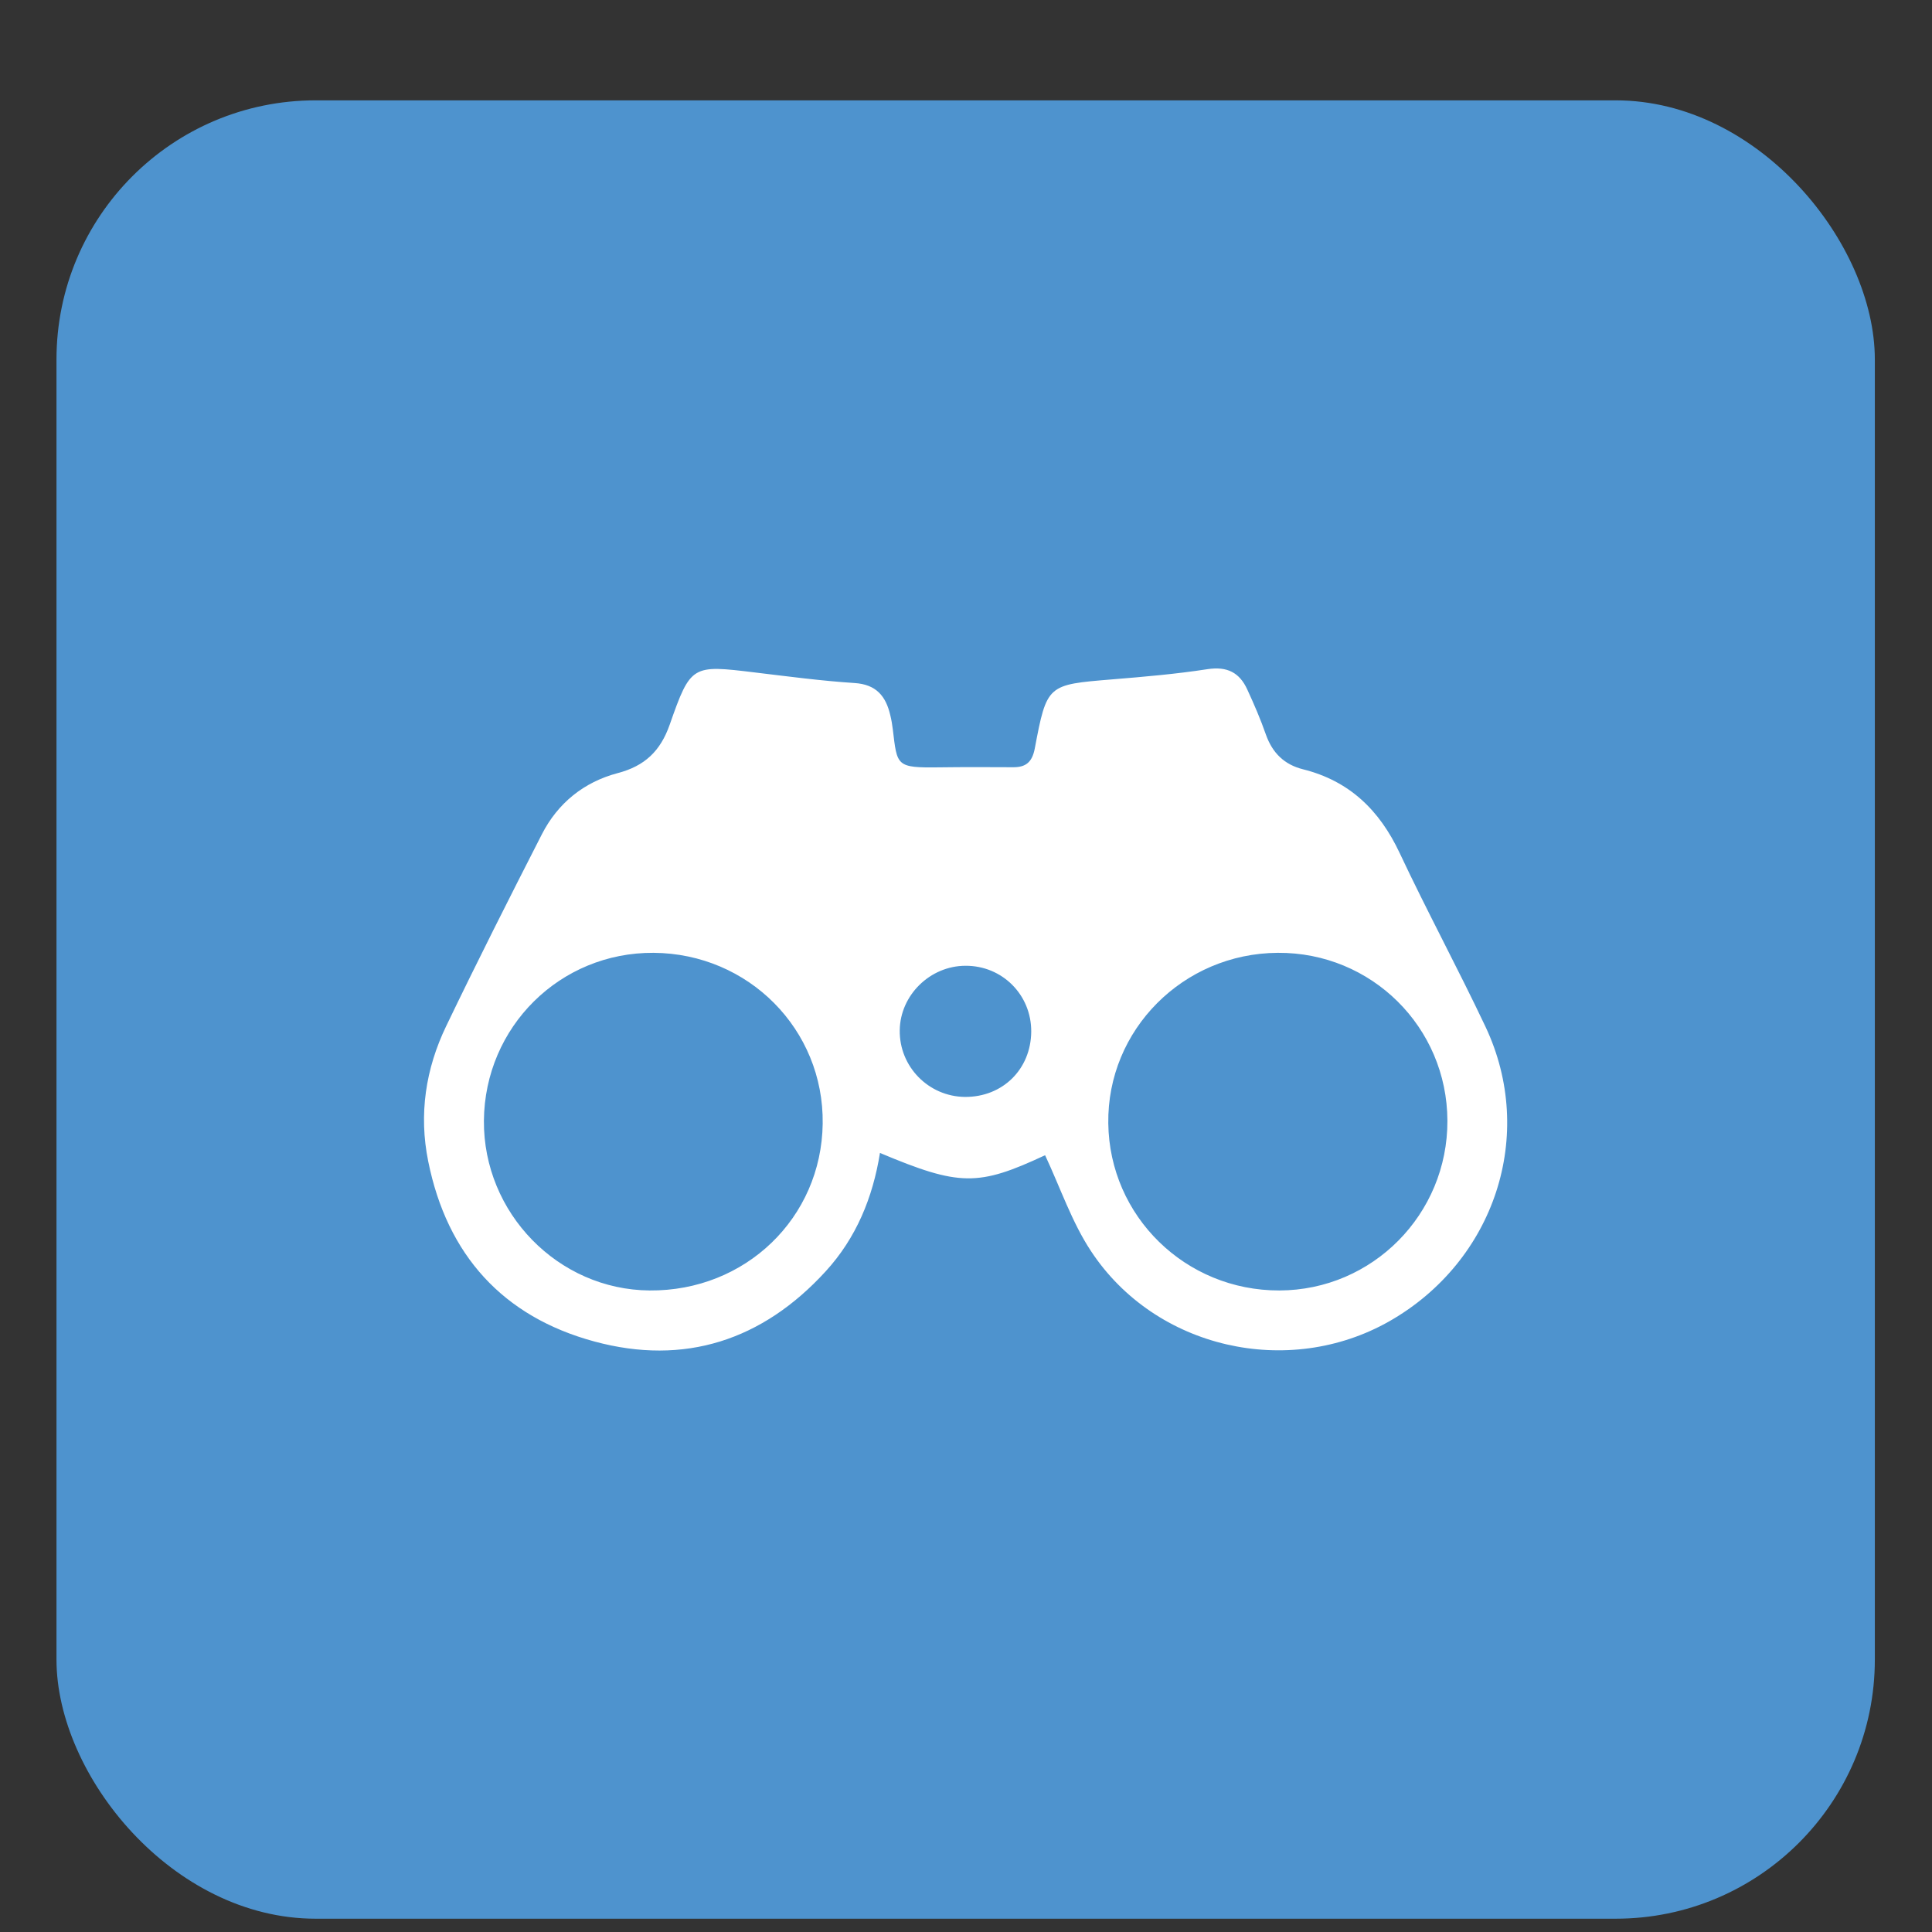
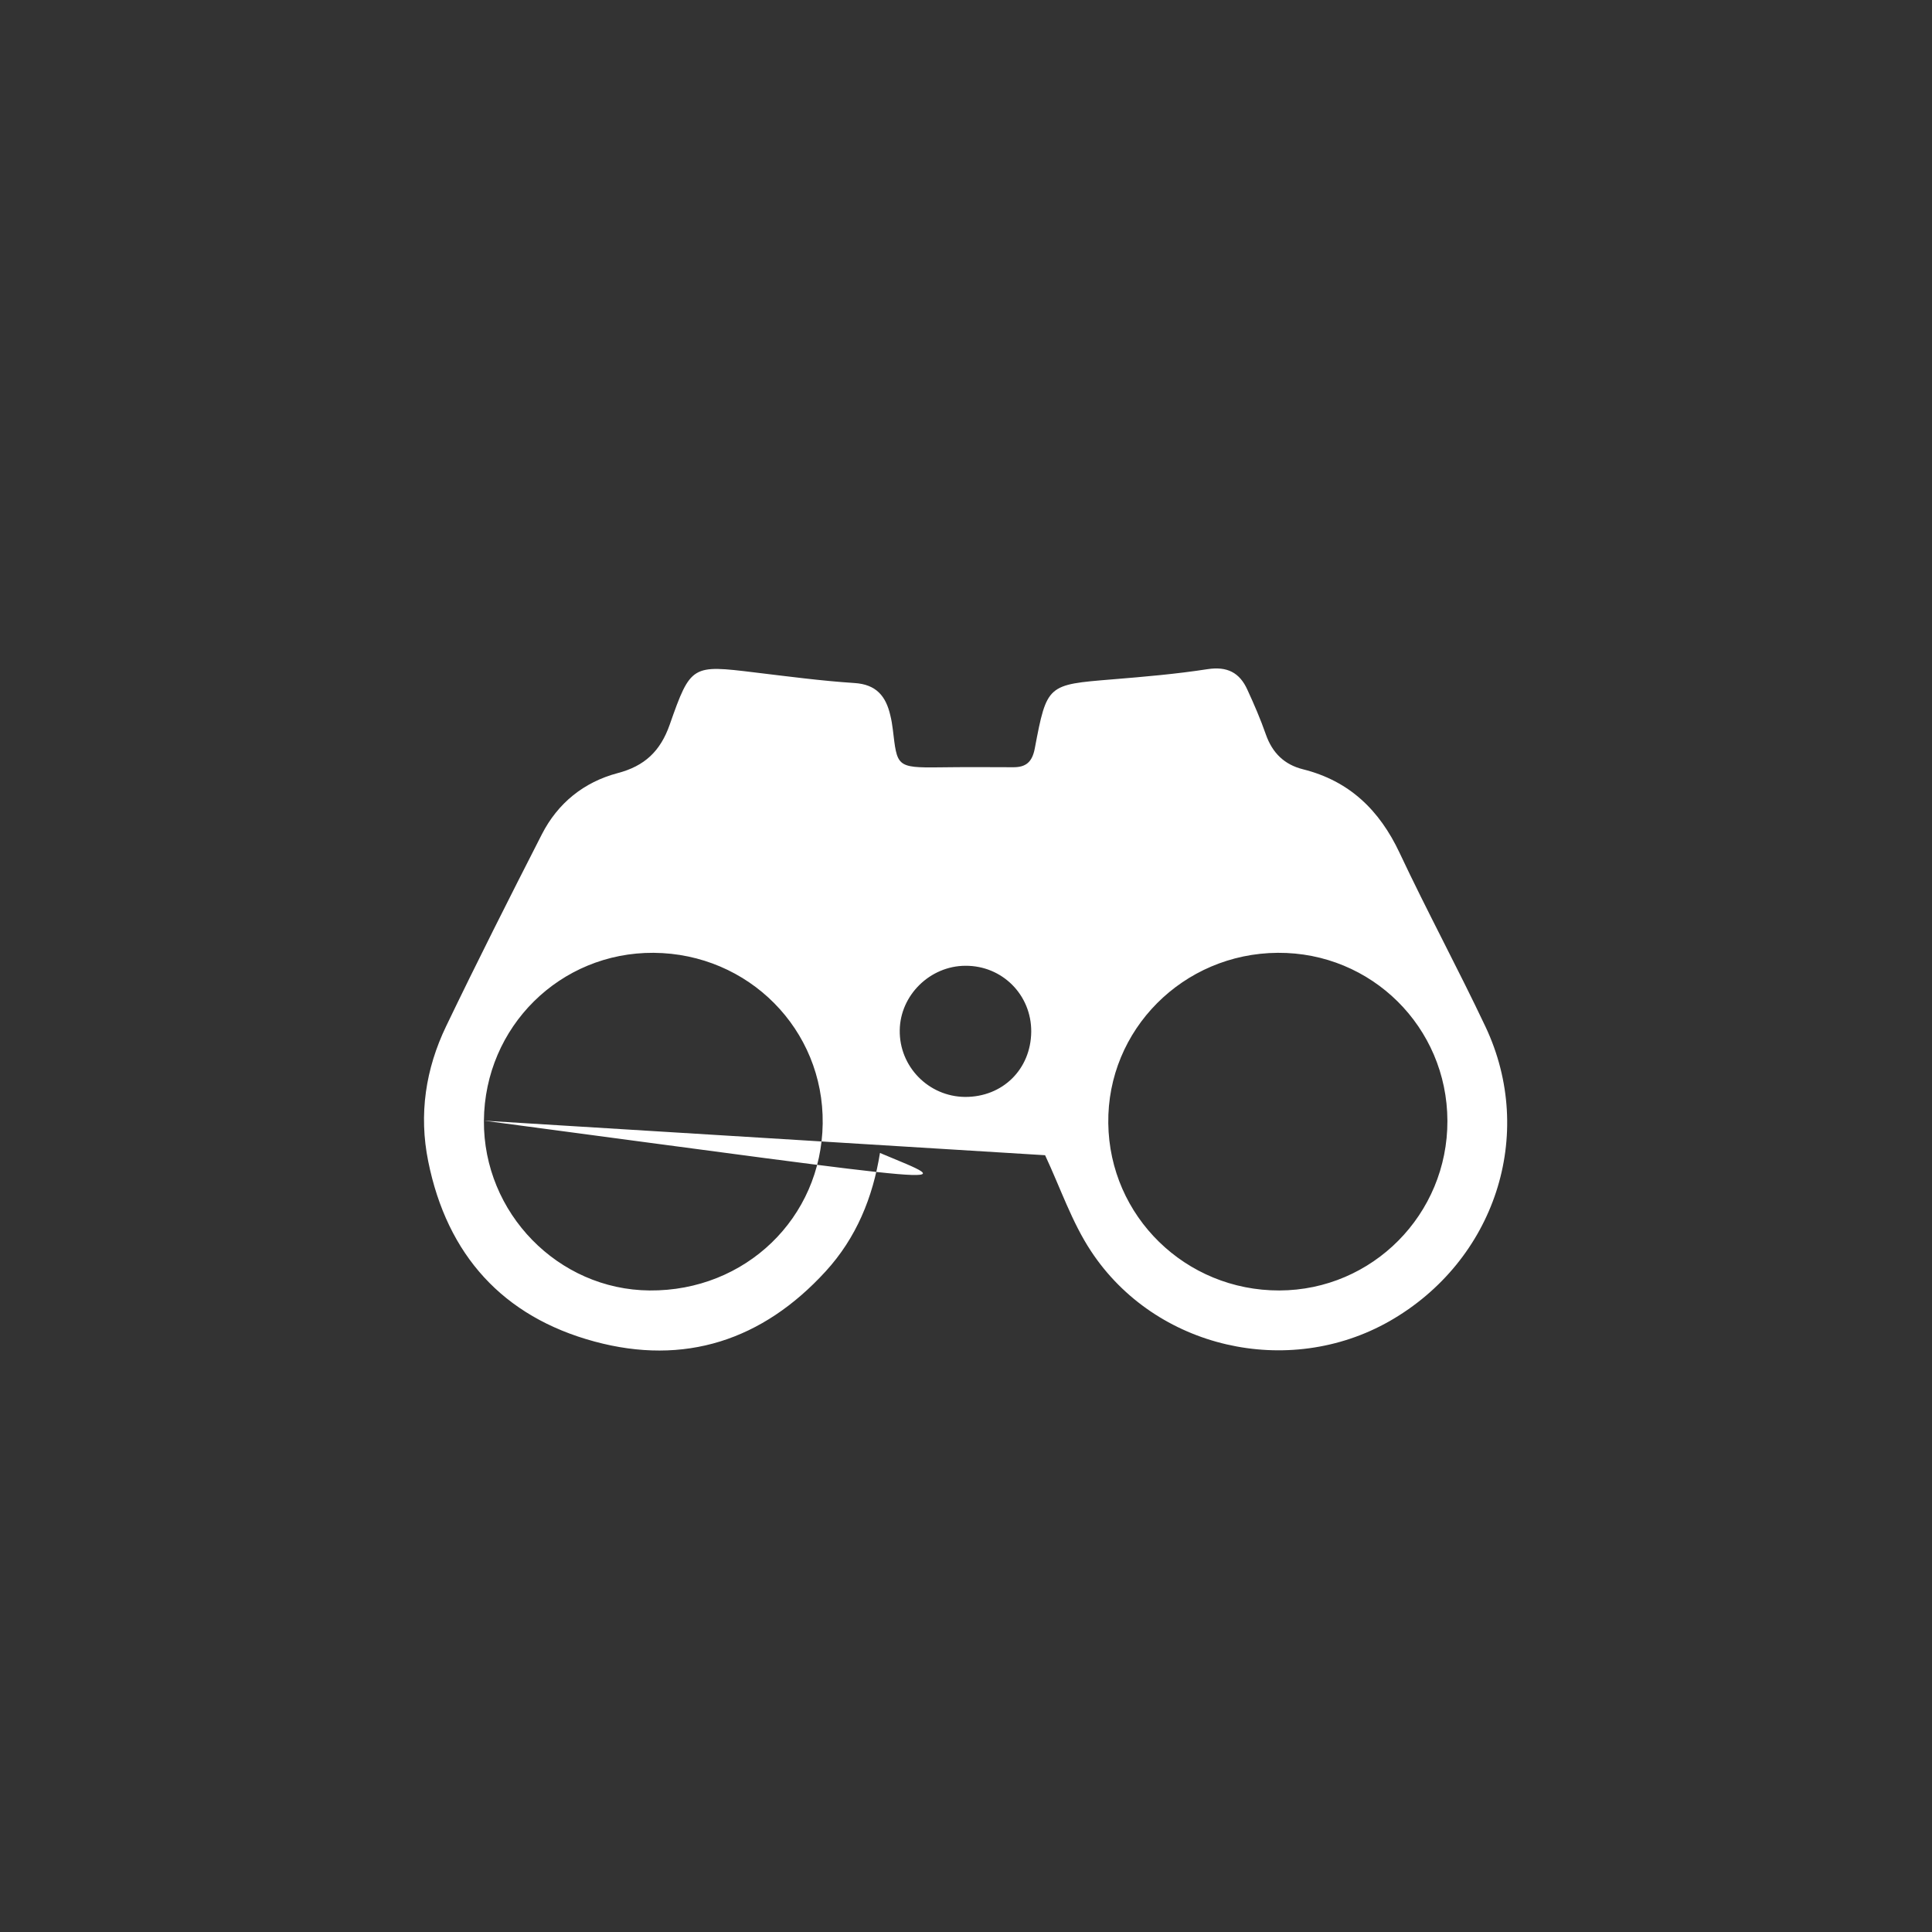
<svg xmlns="http://www.w3.org/2000/svg" width="17px" height="17px" viewBox="0 0 17 17" version="1.1">
  <rect x="0" y="0" width="17" height="17" fill="#333333" stroke="none" />
  <title>A3DB41A9-B48A-4C8E-9B57-ABE547EA53AE</title>
  <g id="Page-1" stroke="none" stroke-width="1" fill="none" fill-rule="evenodd">
    <g id="business" transform="translate(-394, -116)">
      <g id="overview-icon" transform="translate(394.497, 116.883)">
        <g id="Group-5" fill="#4E93CE">
-           <rect id="Rectangle" x="0" y="0" width="16" height="16" rx="2.28" />
-         </g>
+           </g>
        <g id="Group-3" transform="translate(3.234, 4.999)" fill="#FFFFFF">
-           <path d="M4.76,3.77 C5.091,3.772 5.34,3.527 5.343,3.196 C5.345,2.872 5.088,2.614 4.764,2.616 C4.452,2.617 4.19,2.875 4.186,3.183 C4.181,3.504 4.44,3.767 4.76,3.77 M9.005,3.979 C9.002,3.156 8.337,2.497 7.513,2.502 C6.679,2.507 6.01,3.18 6.021,4.002 C6.031,4.821 6.701,5.475 7.526,5.473 C8.346,5.471 9.008,4.802 9.005,3.979 M0.527,3.979 C0.521,4.791 1.18,5.467 1.985,5.473 C2.828,5.48 3.497,4.835 3.508,4.005 C3.519,3.177 2.856,2.508 2.02,2.502 C1.197,2.497 0.534,3.153 0.527,3.979 M5.465,4.283 C4.876,4.558 4.712,4.557 4.012,4.263 C3.949,4.655 3.804,5.01 3.534,5.305 C2.979,5.912 2.292,6.137 1.499,5.922 C0.694,5.704 0.203,5.161 0.037,4.337 C-0.047,3.923 0.014,3.523 0.195,3.147 C0.467,2.581 0.751,2.019 1.037,1.459 C1.177,1.185 1.406,1 1.703,0.921 C1.941,0.859 2.08,0.728 2.162,0.494 C2.347,-0.034 2.359,-0.032 2.911,0.035 C3.203,0.07 3.495,0.109 3.787,0.128 C3.98,0.14 4.064,0.244 4.103,0.412 C4.113,0.453 4.12,0.494 4.125,0.536 C4.164,0.858 4.152,0.875 4.535,0.87 C4.751,0.867 4.967,0.868 5.183,0.869 C5.296,0.87 5.351,0.824 5.374,0.705 C5.481,0.139 5.485,0.143 6.055,0.096 C6.336,0.073 6.617,0.049 6.895,0.006 C7.067,-0.02 7.176,0.036 7.244,0.185 C7.304,0.315 7.361,0.447 7.408,0.582 C7.465,0.743 7.57,0.846 7.734,0.887 C8.142,0.989 8.407,1.246 8.584,1.622 C8.826,2.137 9.097,2.638 9.34,3.152 C9.789,4.103 9.422,5.214 8.496,5.743 C7.606,6.25 6.435,5.986 5.869,5.127 C5.701,4.873 5.601,4.574 5.465,4.283" id="Fill-1" />
+           <path d="M4.76,3.77 C5.091,3.772 5.34,3.527 5.343,3.196 C5.345,2.872 5.088,2.614 4.764,2.616 C4.452,2.617 4.19,2.875 4.186,3.183 C4.181,3.504 4.44,3.767 4.76,3.77 M9.005,3.979 C9.002,3.156 8.337,2.497 7.513,2.502 C6.679,2.507 6.01,3.18 6.021,4.002 C6.031,4.821 6.701,5.475 7.526,5.473 C8.346,5.471 9.008,4.802 9.005,3.979 M0.527,3.979 C0.521,4.791 1.18,5.467 1.985,5.473 C2.828,5.48 3.497,4.835 3.508,4.005 C3.519,3.177 2.856,2.508 2.02,2.502 C1.197,2.497 0.534,3.153 0.527,3.979 C4.876,4.558 4.712,4.557 4.012,4.263 C3.949,4.655 3.804,5.01 3.534,5.305 C2.979,5.912 2.292,6.137 1.499,5.922 C0.694,5.704 0.203,5.161 0.037,4.337 C-0.047,3.923 0.014,3.523 0.195,3.147 C0.467,2.581 0.751,2.019 1.037,1.459 C1.177,1.185 1.406,1 1.703,0.921 C1.941,0.859 2.08,0.728 2.162,0.494 C2.347,-0.034 2.359,-0.032 2.911,0.035 C3.203,0.07 3.495,0.109 3.787,0.128 C3.98,0.14 4.064,0.244 4.103,0.412 C4.113,0.453 4.12,0.494 4.125,0.536 C4.164,0.858 4.152,0.875 4.535,0.87 C4.751,0.867 4.967,0.868 5.183,0.869 C5.296,0.87 5.351,0.824 5.374,0.705 C5.481,0.139 5.485,0.143 6.055,0.096 C6.336,0.073 6.617,0.049 6.895,0.006 C7.067,-0.02 7.176,0.036 7.244,0.185 C7.304,0.315 7.361,0.447 7.408,0.582 C7.465,0.743 7.57,0.846 7.734,0.887 C8.142,0.989 8.407,1.246 8.584,1.622 C8.826,2.137 9.097,2.638 9.34,3.152 C9.789,4.103 9.422,5.214 8.496,5.743 C7.606,6.25 6.435,5.986 5.869,5.127 C5.701,4.873 5.601,4.574 5.465,4.283" id="Fill-1" />
        </g>
      </g>
    </g>
  </g>
</svg>